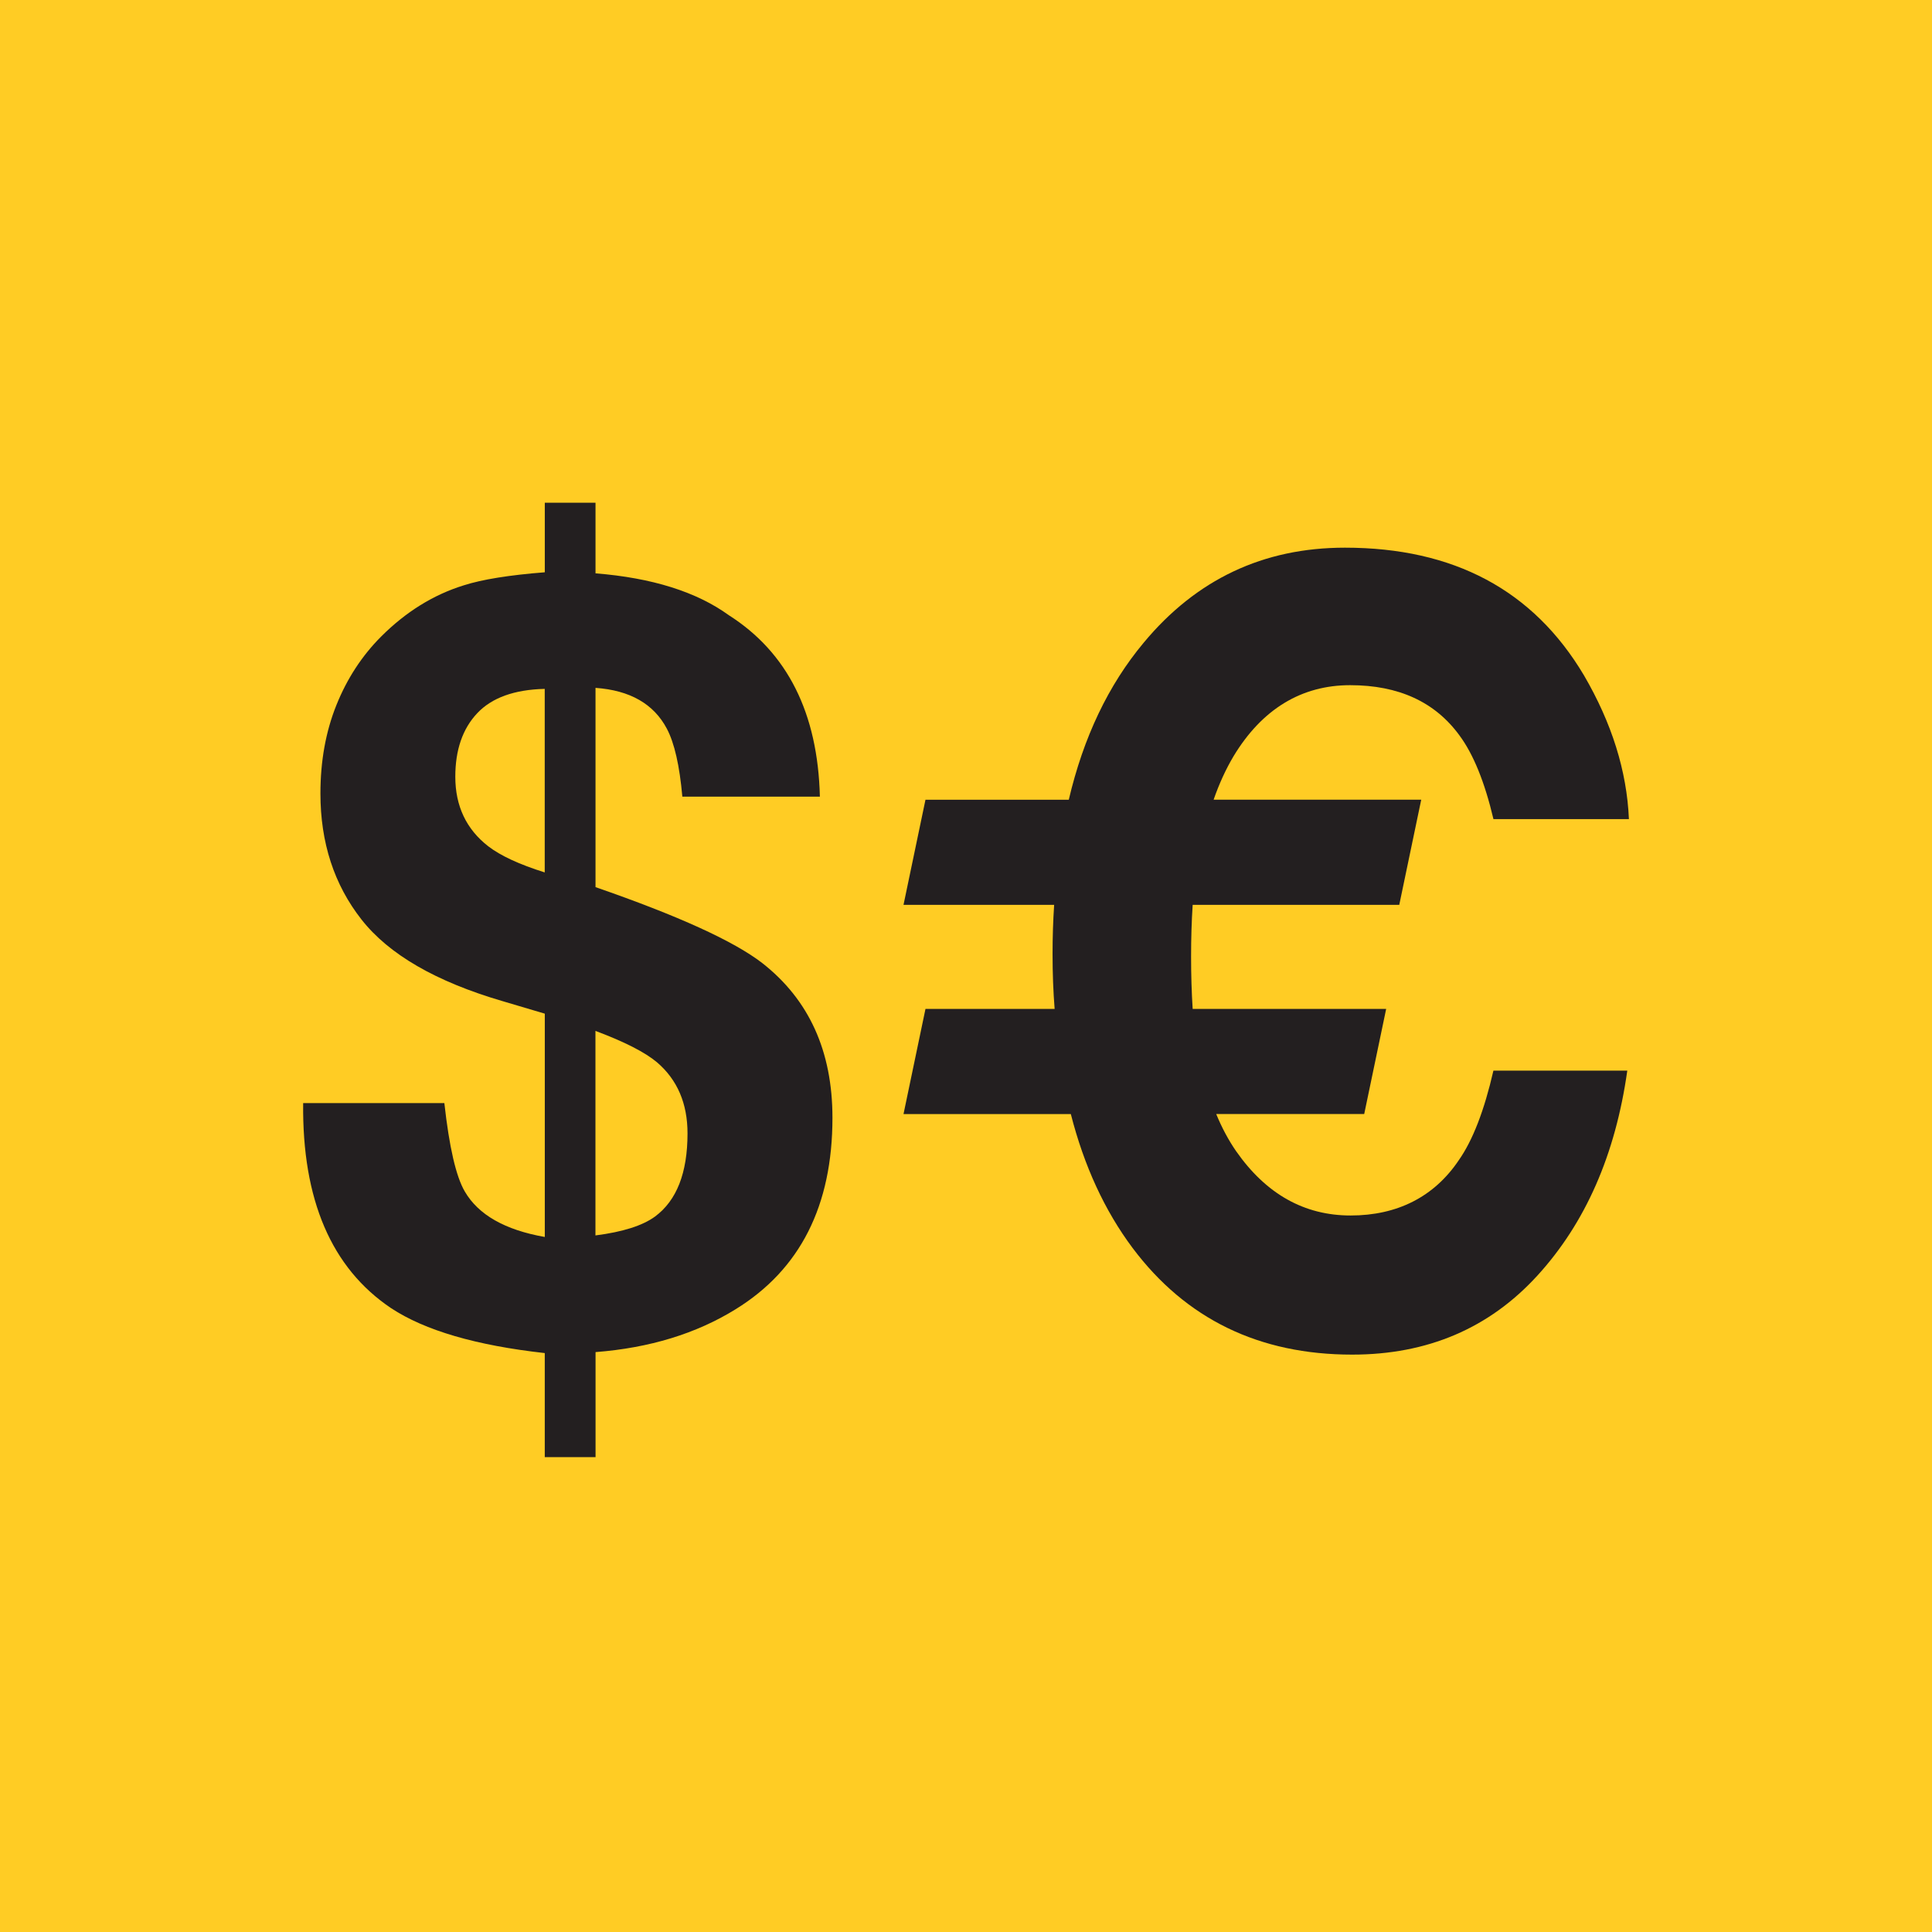
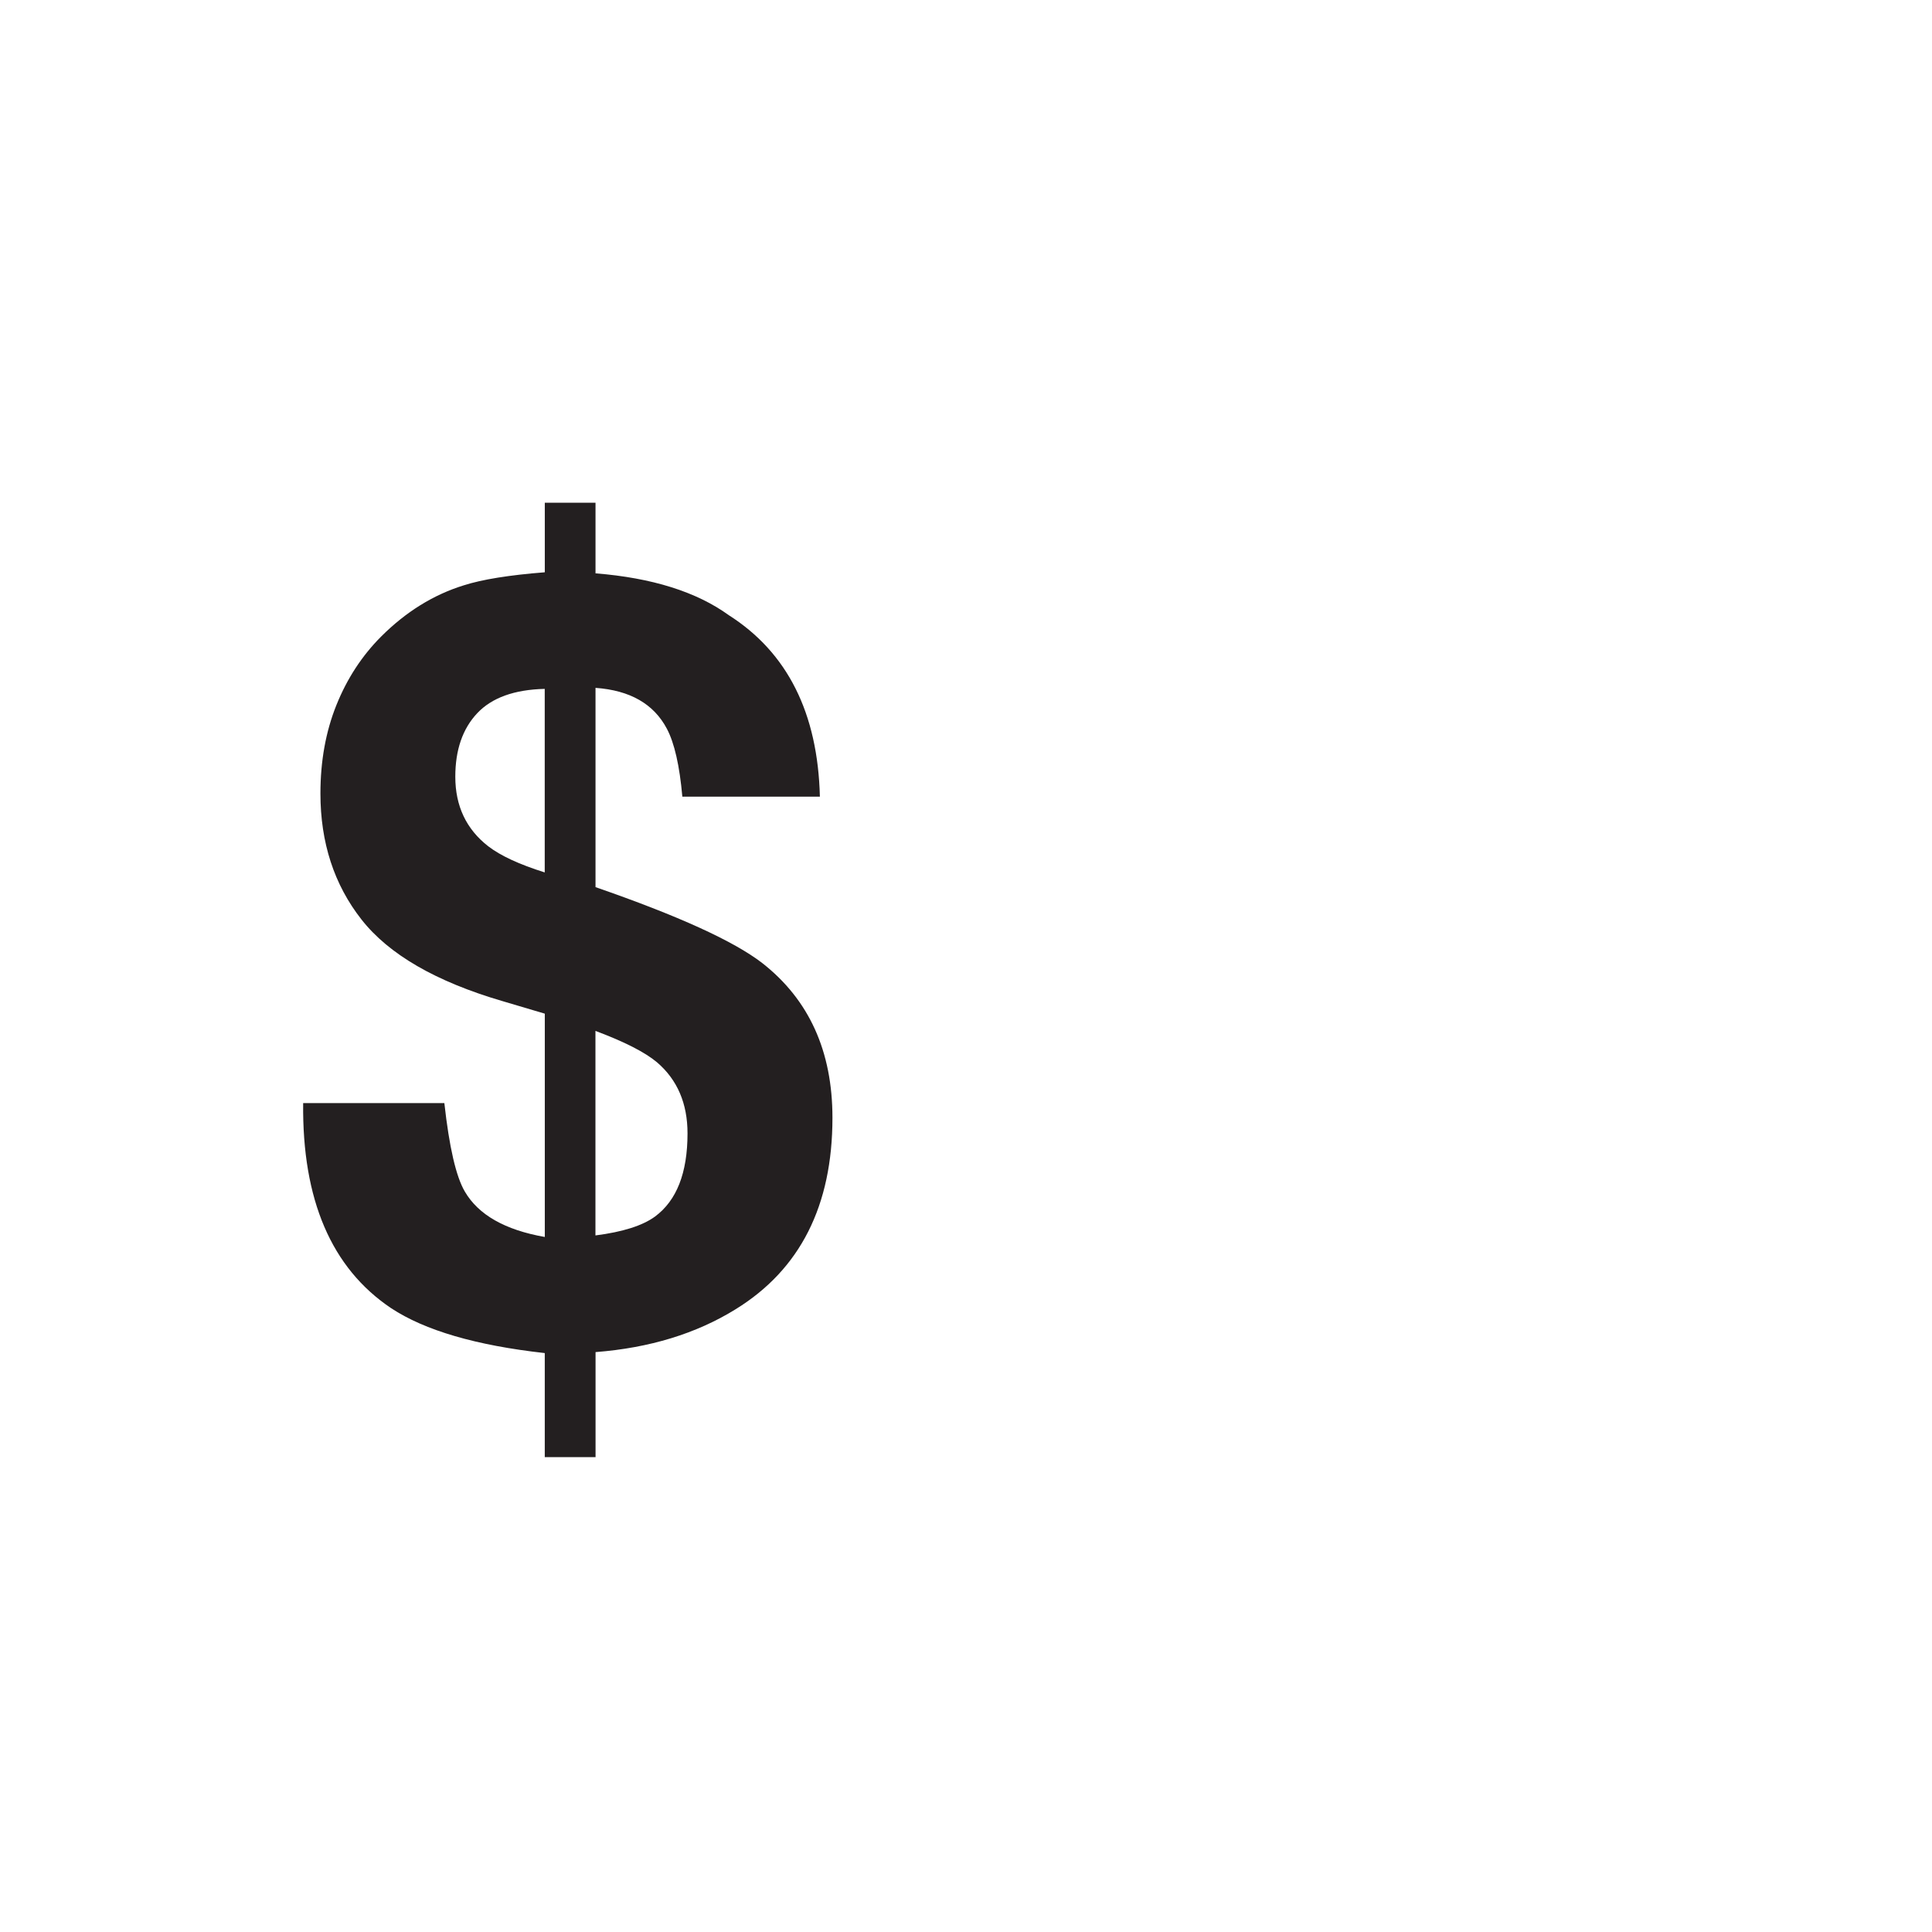
<svg xmlns="http://www.w3.org/2000/svg" version="1.1" width="512" height="512">
  <svg id="SvgjsSvg1103" data-name="Шар 2" viewBox="0 0 512 512">
    <defs>
      <style>
      .cls-1 {
        fill: #231f20;
      }

      .cls-2 {
        fill: #ffcc24;
      }
    </style>
    </defs>
    <g id="SvgjsG1102" data-name="Layer 5">
-       <rect class="cls-2" width="512" height="512" />
      <g>
        <path class="cls-1" d="M157.81,386.16h-13.44v-27.58c-18.2-2.03-31.79-6-40.75-11.92-15.8-10.62-23.56-28.74-23.28-54.33h37.42c1.29,11.64,3.09,19.45,5.41,23.42,3.6,6.19,10.67,10.21,21.21,12.06v-59.18l-11.23-3.33c-17.65-5.17-30.1-12.38-37.35-21.62-7.25-9.24-10.88-20.37-10.88-33.4,0-8.59,1.41-16.4,4.23-23.42,2.82-7.02,6.77-13.07,11.85-18.16,6.56-6.56,13.86-11.09,21.9-13.58,4.9-1.57,12.06-2.72,21.48-3.46v-18.43h13.44v18.71c14.99,1.2,26.76,4.9,35.32,11.09,15.54,9.89,23.59,25.92,24.14,48.09h-36.45c-.73-8.22-2.1-14.23-4.11-18.02-3.47-6.56-9.77-10.16-18.9-10.81v52.81c21.89,7.58,36.61,14.28,44.16,20.1,12.42,9.7,18.63,23.38,18.63,41.02,0,23.29-8.55,40.19-25.64,50.73-10.44,6.47-22.82,10.26-37.14,11.37v27.86ZM144.36,182.56c-8.04.19-14,2.33-17.88,6.44-3.88,4.11-5.82,9.73-5.82,16.84,0,7.76,2.91,13.91,8.73,18.43,3.23,2.49,8.22,4.81,14.97,6.93v-48.65ZM157.81,327.4c7.22-.92,12.47-2.59,15.76-4.99,5.76-4.25,8.63-11.59,8.63-22.04,0-7.95-2.7-14.23-8.09-18.85-3.2-2.68-8.63-5.45-16.31-8.32v54.19Z" />
-         <path class="cls-1" d="M239.44,295.24l5.82-27.86h34.23c-.37-4.62-.55-9.47-.55-14.55,0-4.43.14-8.78.42-13.03h-39.92l5.82-27.86h37.98c3.88-16.54,10.49-30.4,19.82-41.58,13.95-16.82,31.74-25.22,53.36-25.22,28.83,0,49.94,11.27,63.34,33.82,7.39,12.66,11.37,25.36,11.92,38.11h-35.9c-2.31-9.79-5.31-17.19-9.01-22.18-6.47-8.87-16.12-13.31-28.97-13.31s-23.33,6.29-30.91,18.85c-2.03,3.42-3.79,7.25-5.27,11.5h55.02l-5.82,27.86h-54.75c-.28,4.34-.42,8.92-.42,13.72s.14,9.52.42,13.86h51.28l-5.82,27.86h-39.22c1.48,3.6,3.23,6.88,5.27,9.84,7.95,11.37,18.06,17.05,30.35,17.05s22.13-4.9,28.69-14.69c3.69-5.27,6.74-13.17,9.15-23.7h35.48c-3.14,22.27-11.09,40.38-23.84,54.33-12.75,13.95-29.11,20.93-49.06,20.93-24.67,0-44.07-9.42-58.21-28.27-7.39-9.89-12.84-21.71-16.36-35.48h-44.35Z" />
      </g>
    </g>
  </svg>
  <style>@media (prefers-color-scheme: light) { :root { filter: none; } }
@media (prefers-color-scheme: dark) { :root { filter: none; } }
</style>
</svg>